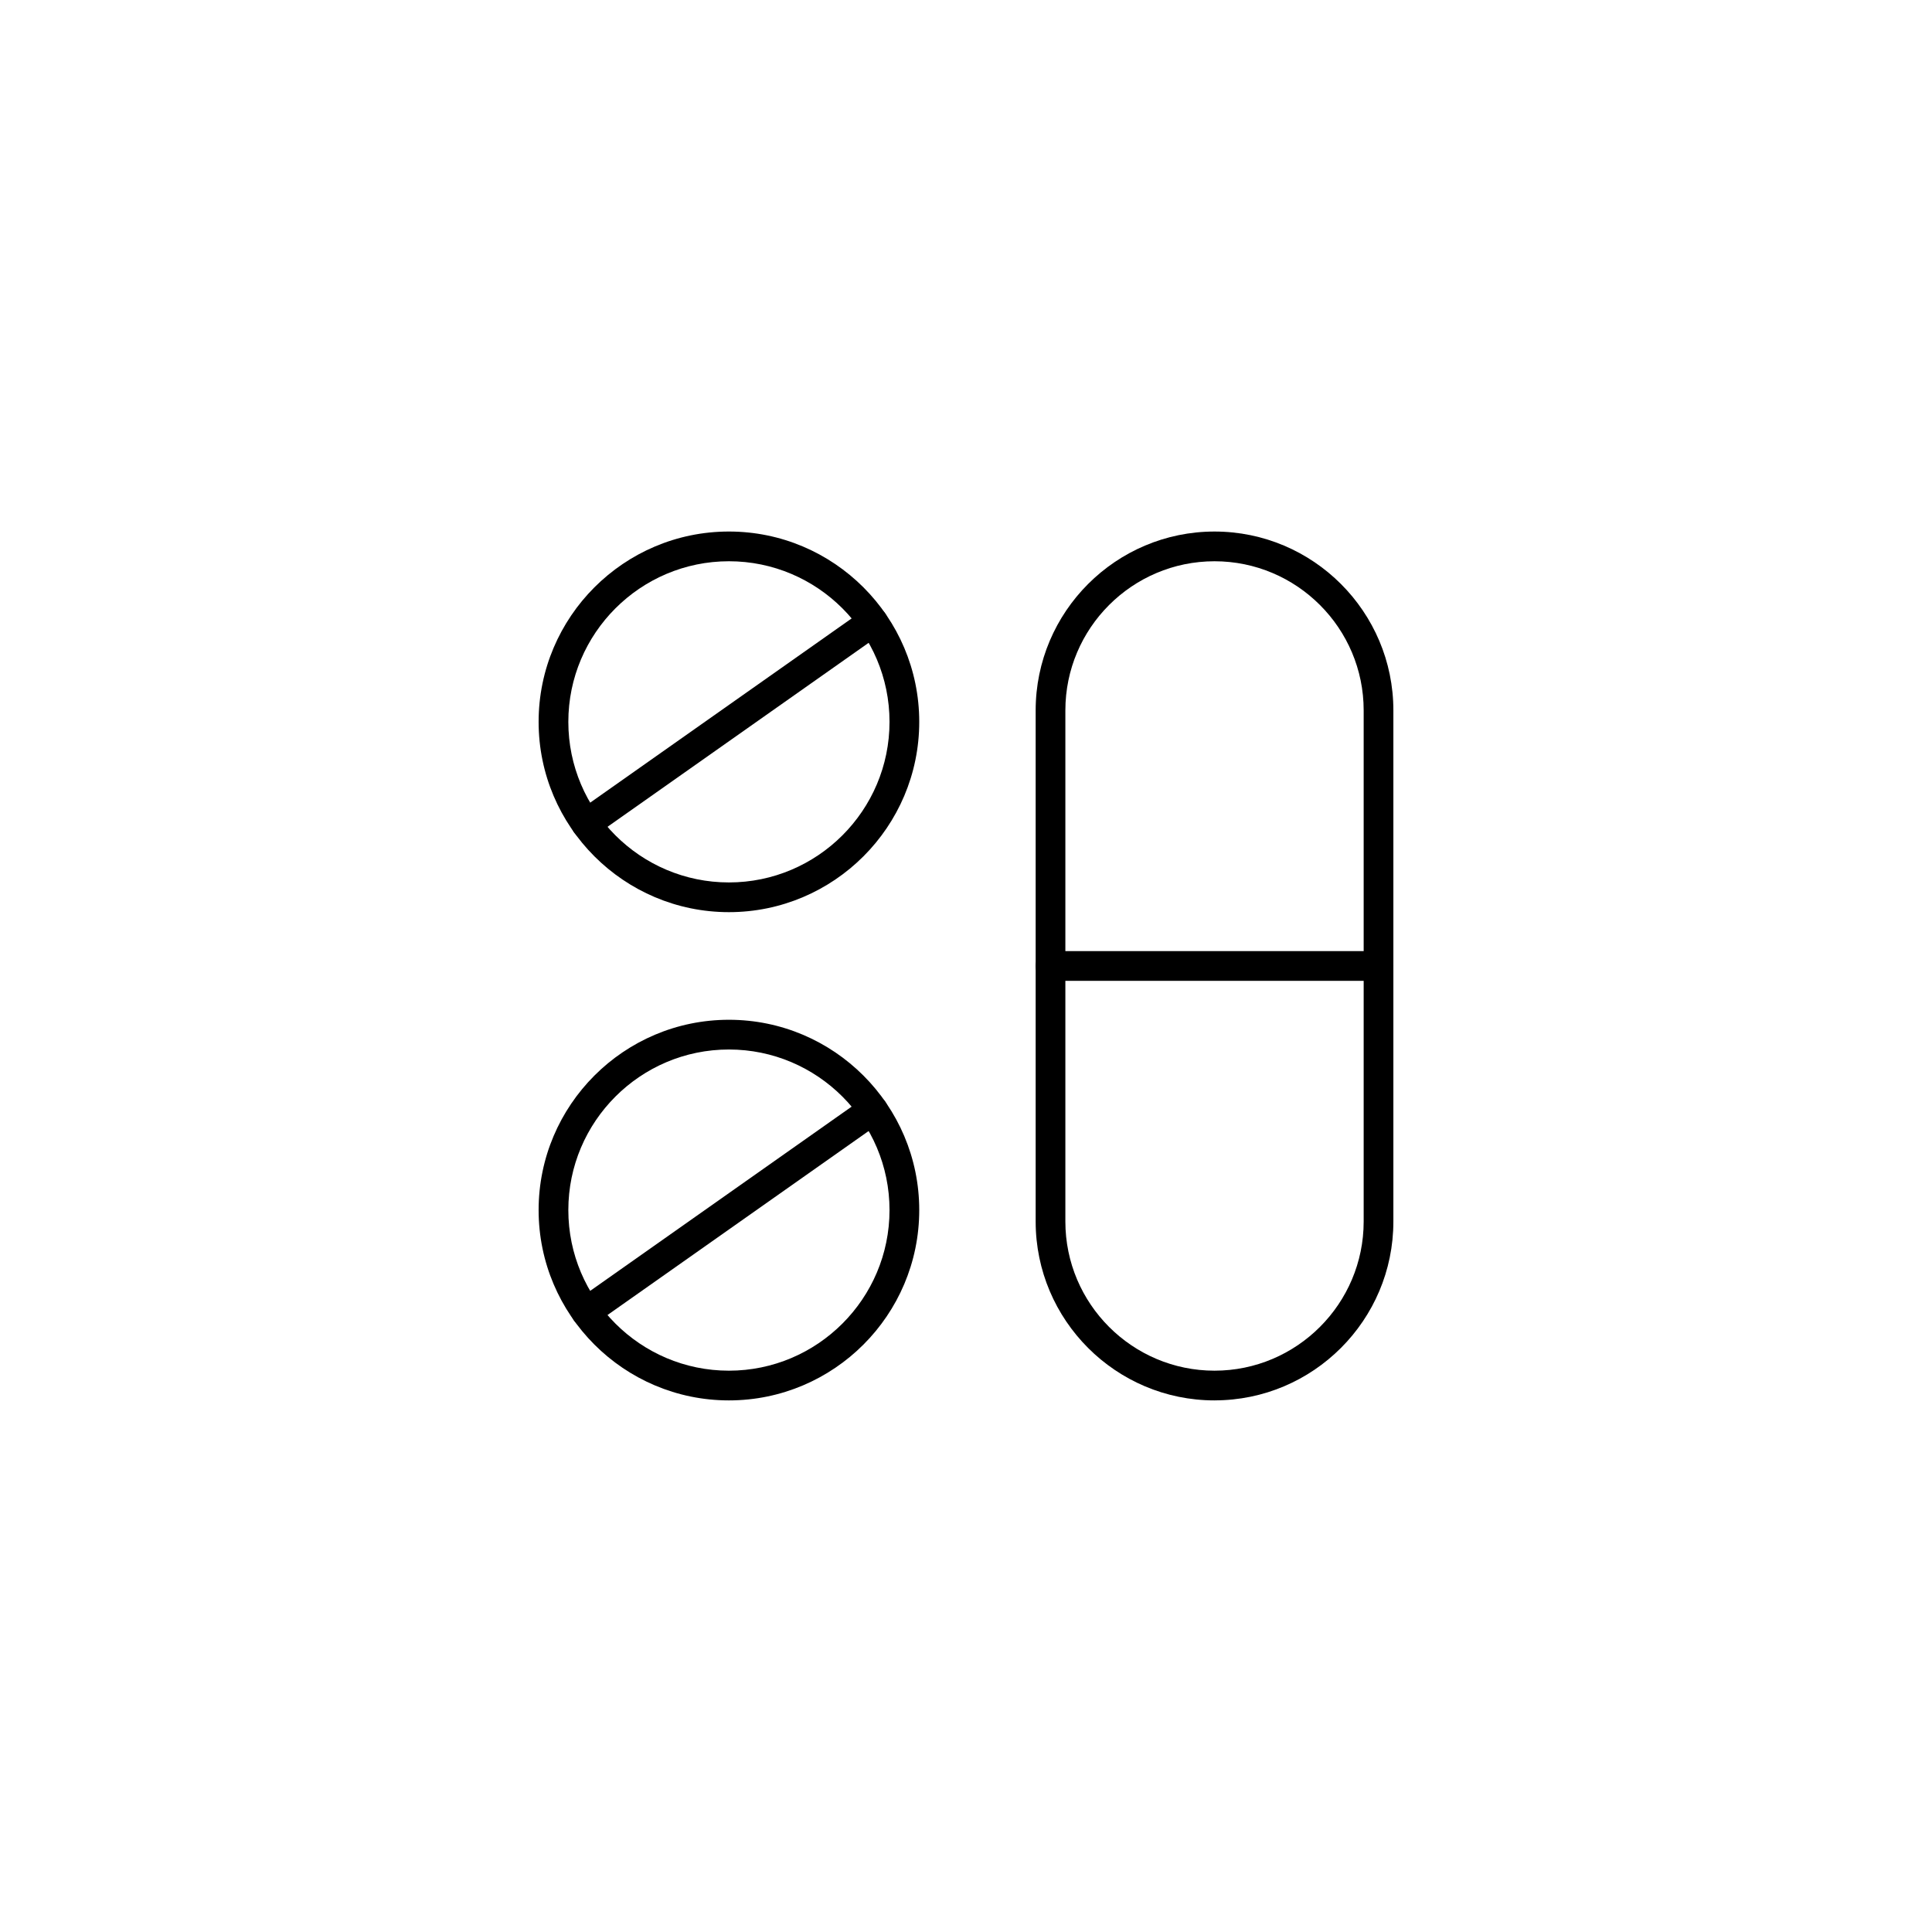
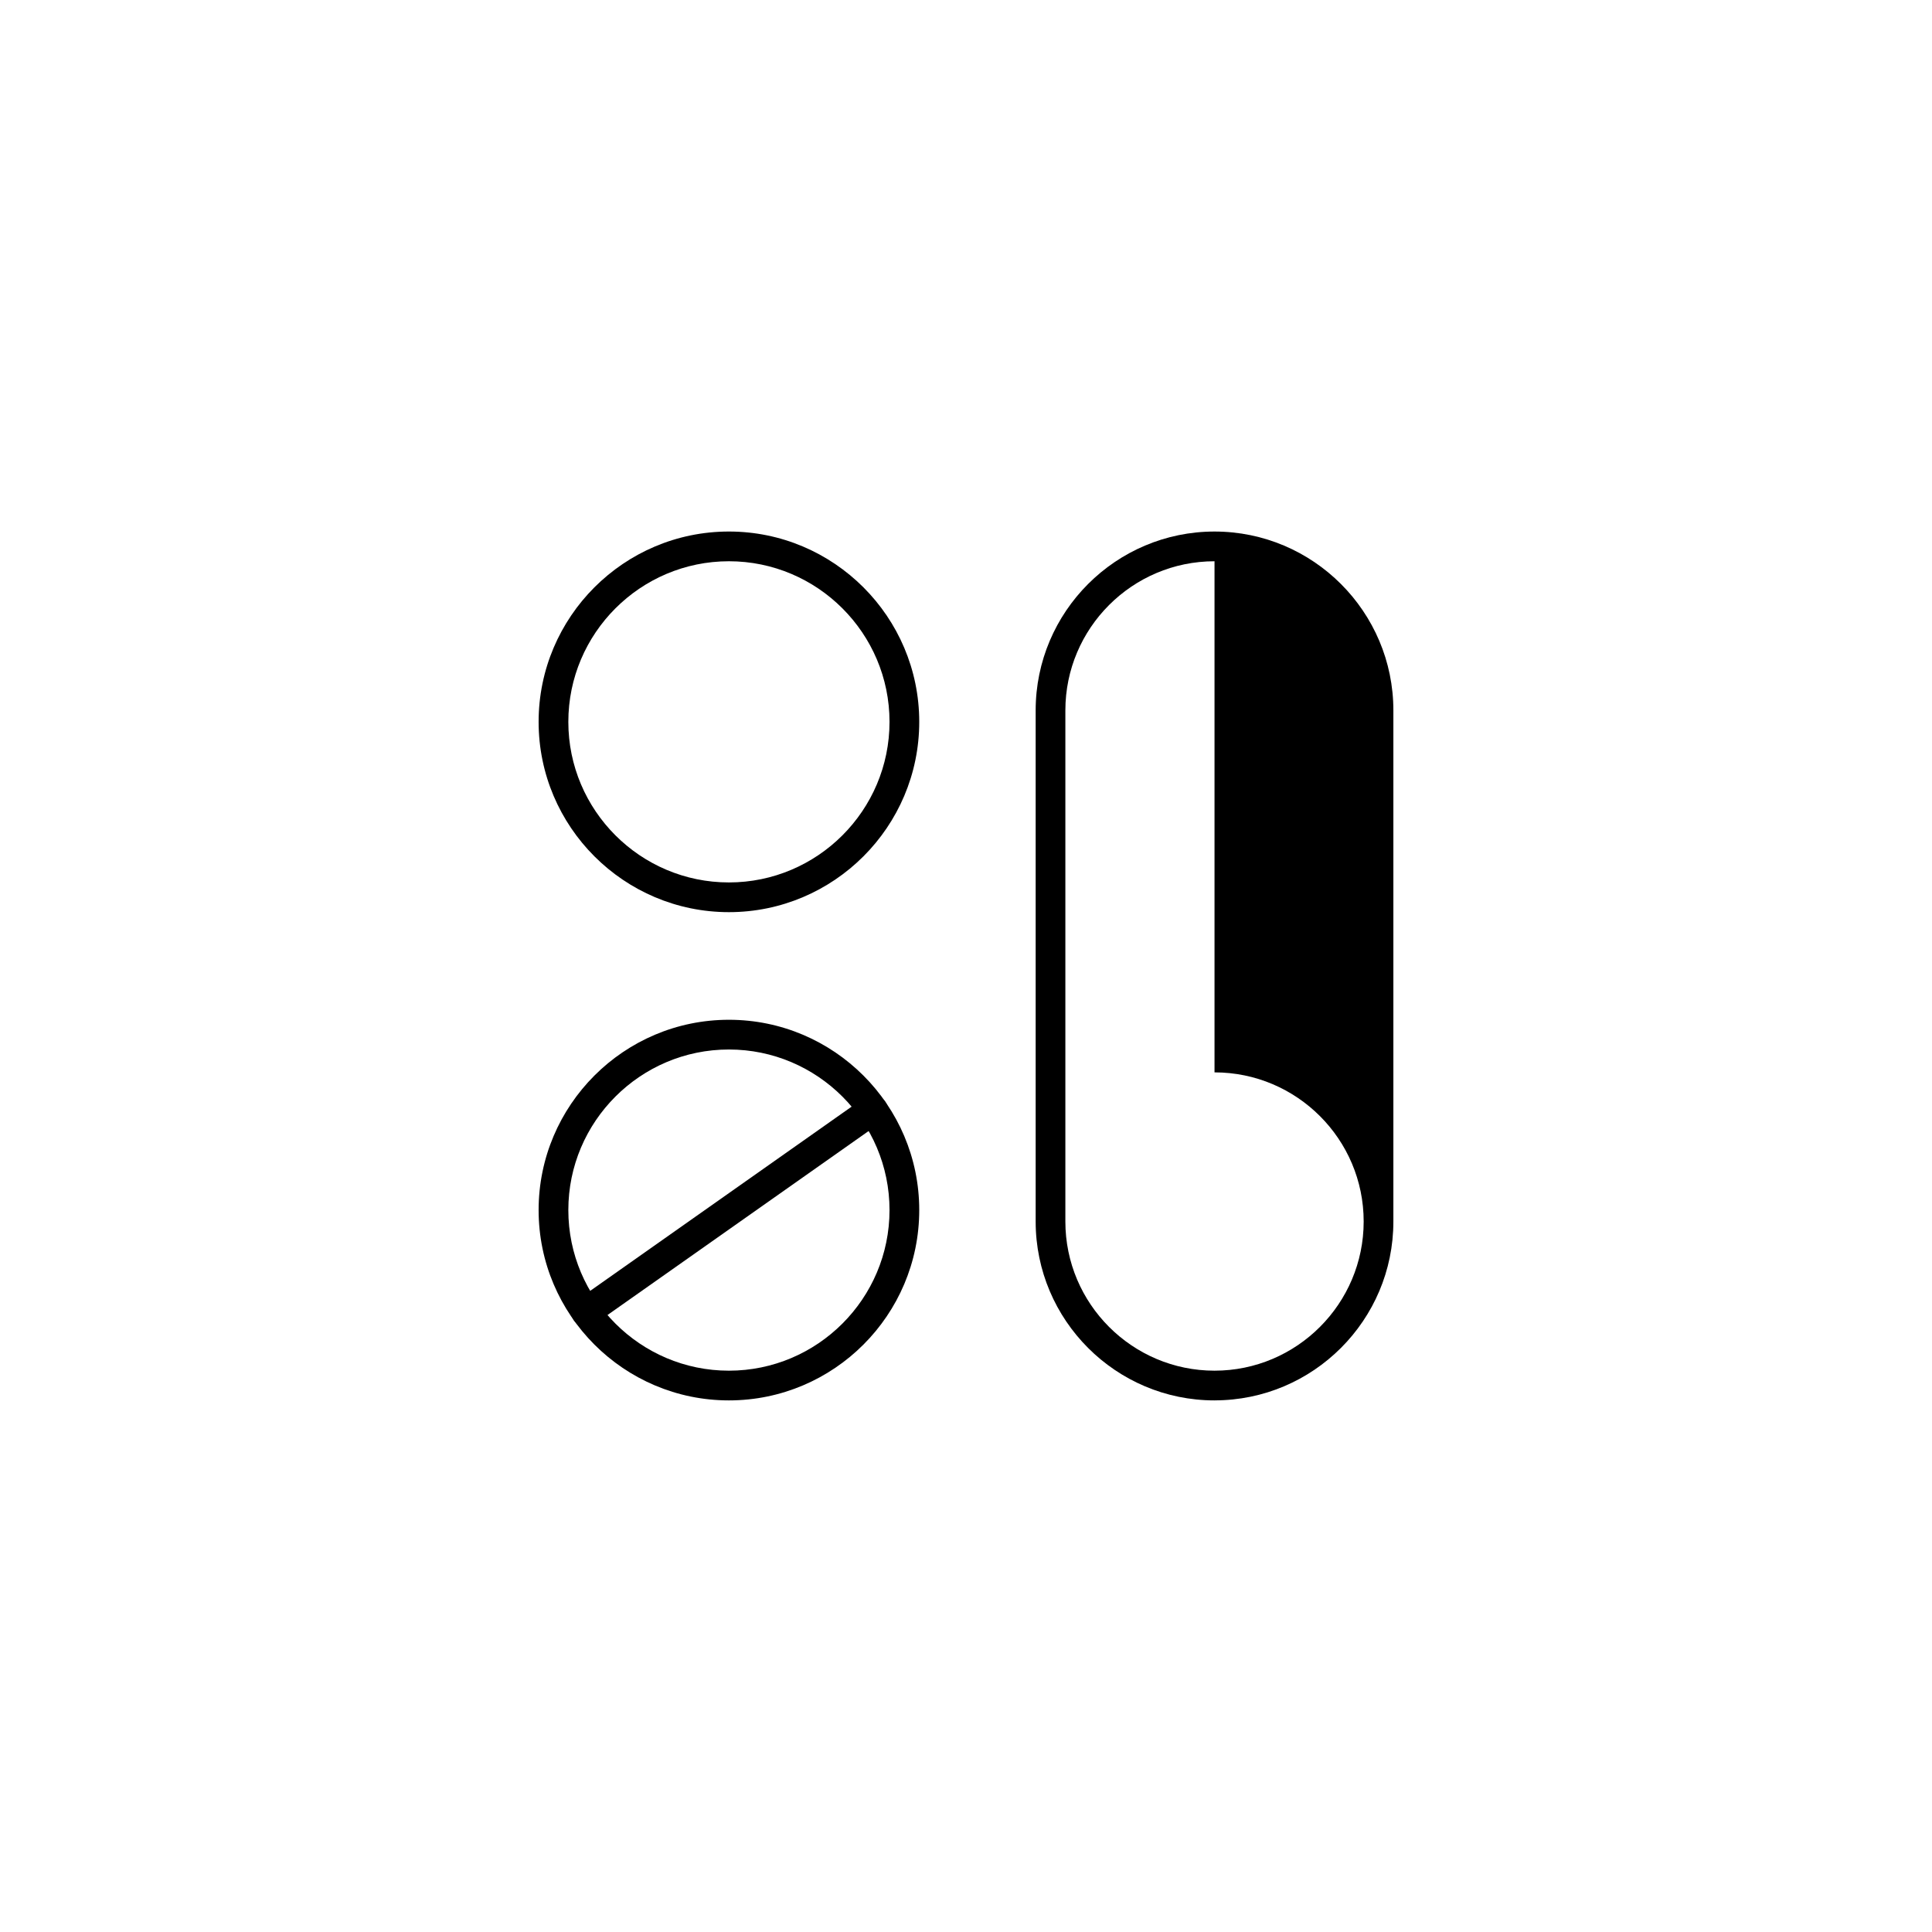
<svg xmlns="http://www.w3.org/2000/svg" fill="#000000" width="800px" height="800px" version="1.1" viewBox="144 144 512 512">
  <g>
    <path d="m337.17 385.73c-27.805 0-50.43-22.625-50.43-50.43 0-27.812 22.625-50.438 50.43-50.438 27.812 0 50.438 22.625 50.438 50.438 0 27.805-22.625 50.43-50.438 50.43zm0-92.992c-23.465 0-42.555 19.098-42.555 42.562 0 23.465 19.09 42.555 42.555 42.555s42.562-19.09 42.562-42.555c0-23.465-19.098-42.562-42.562-42.562z" />
-     <path d="m299.32 366.23c-1.227 0-2.457-0.582-3.219-1.668-1.242-1.777-0.82-4.234 0.953-5.488l75.996-53.547c1.777-1.242 4.227-0.82 5.488 0.953 1.242 1.777 0.82 4.234-0.953 5.488l-75.996 53.547c-0.695 0.488-1.484 0.715-2.269 0.715z" />
    <path d="m337.17 515.12c-27.805 0-50.43-22.625-50.43-50.438 0-27.805 22.625-50.43 50.43-50.43 27.812 0 50.438 22.625 50.438 50.43 0 27.816-22.625 50.438-50.438 50.438zm0-92.992c-23.465 0-42.555 19.09-42.555 42.555s19.09 42.562 42.555 42.562 42.562-19.098 42.562-42.562-19.098-42.555-42.562-42.555z" />
    <path d="m299.32 495.61c-1.227 0-2.457-0.582-3.219-1.668-1.242-1.777-0.82-4.234 0.953-5.488l75.996-53.547c1.777-1.234 4.227-0.82 5.488 0.953 1.242 1.777 0.82 4.234-0.953 5.488l-75.996 53.547c-0.695 0.477-1.484 0.715-2.269 0.715z" />
-     <path d="m465.86 515.12c-26.137 0-47.398-21.262-47.398-47.398v-135.46c0-26.137 21.262-47.398 47.398-47.398s47.398 21.262 47.398 47.398v135.45c0.008 26.141-21.254 47.402-47.398 47.402zm0-222.38c-21.797 0-39.527 17.734-39.527 39.527v135.45c0 21.797 17.734 39.527 39.527 39.527 21.789 0 39.527-17.734 39.527-39.527v-135.45c0.008-21.793-17.73-39.527-39.527-39.527z" />
-     <path d="m509.32 403.93h-86.93c-2.172 0-3.938-1.762-3.938-3.938 0-2.172 1.762-3.938 3.938-3.938h86.93c2.172 0 3.938 1.762 3.938 3.938 0 2.176-1.766 3.938-3.938 3.938z" />
+     <path d="m465.86 515.12c-26.137 0-47.398-21.262-47.398-47.398v-135.46c0-26.137 21.262-47.398 47.398-47.398s47.398 21.262 47.398 47.398v135.45c0.008 26.141-21.254 47.402-47.398 47.402zm0-222.38c-21.797 0-39.527 17.734-39.527 39.527v135.45c0 21.797 17.734 39.527 39.527 39.527 21.789 0 39.527-17.734 39.527-39.527c0.008-21.793-17.73-39.527-39.527-39.527z" />
  </g>
</svg>